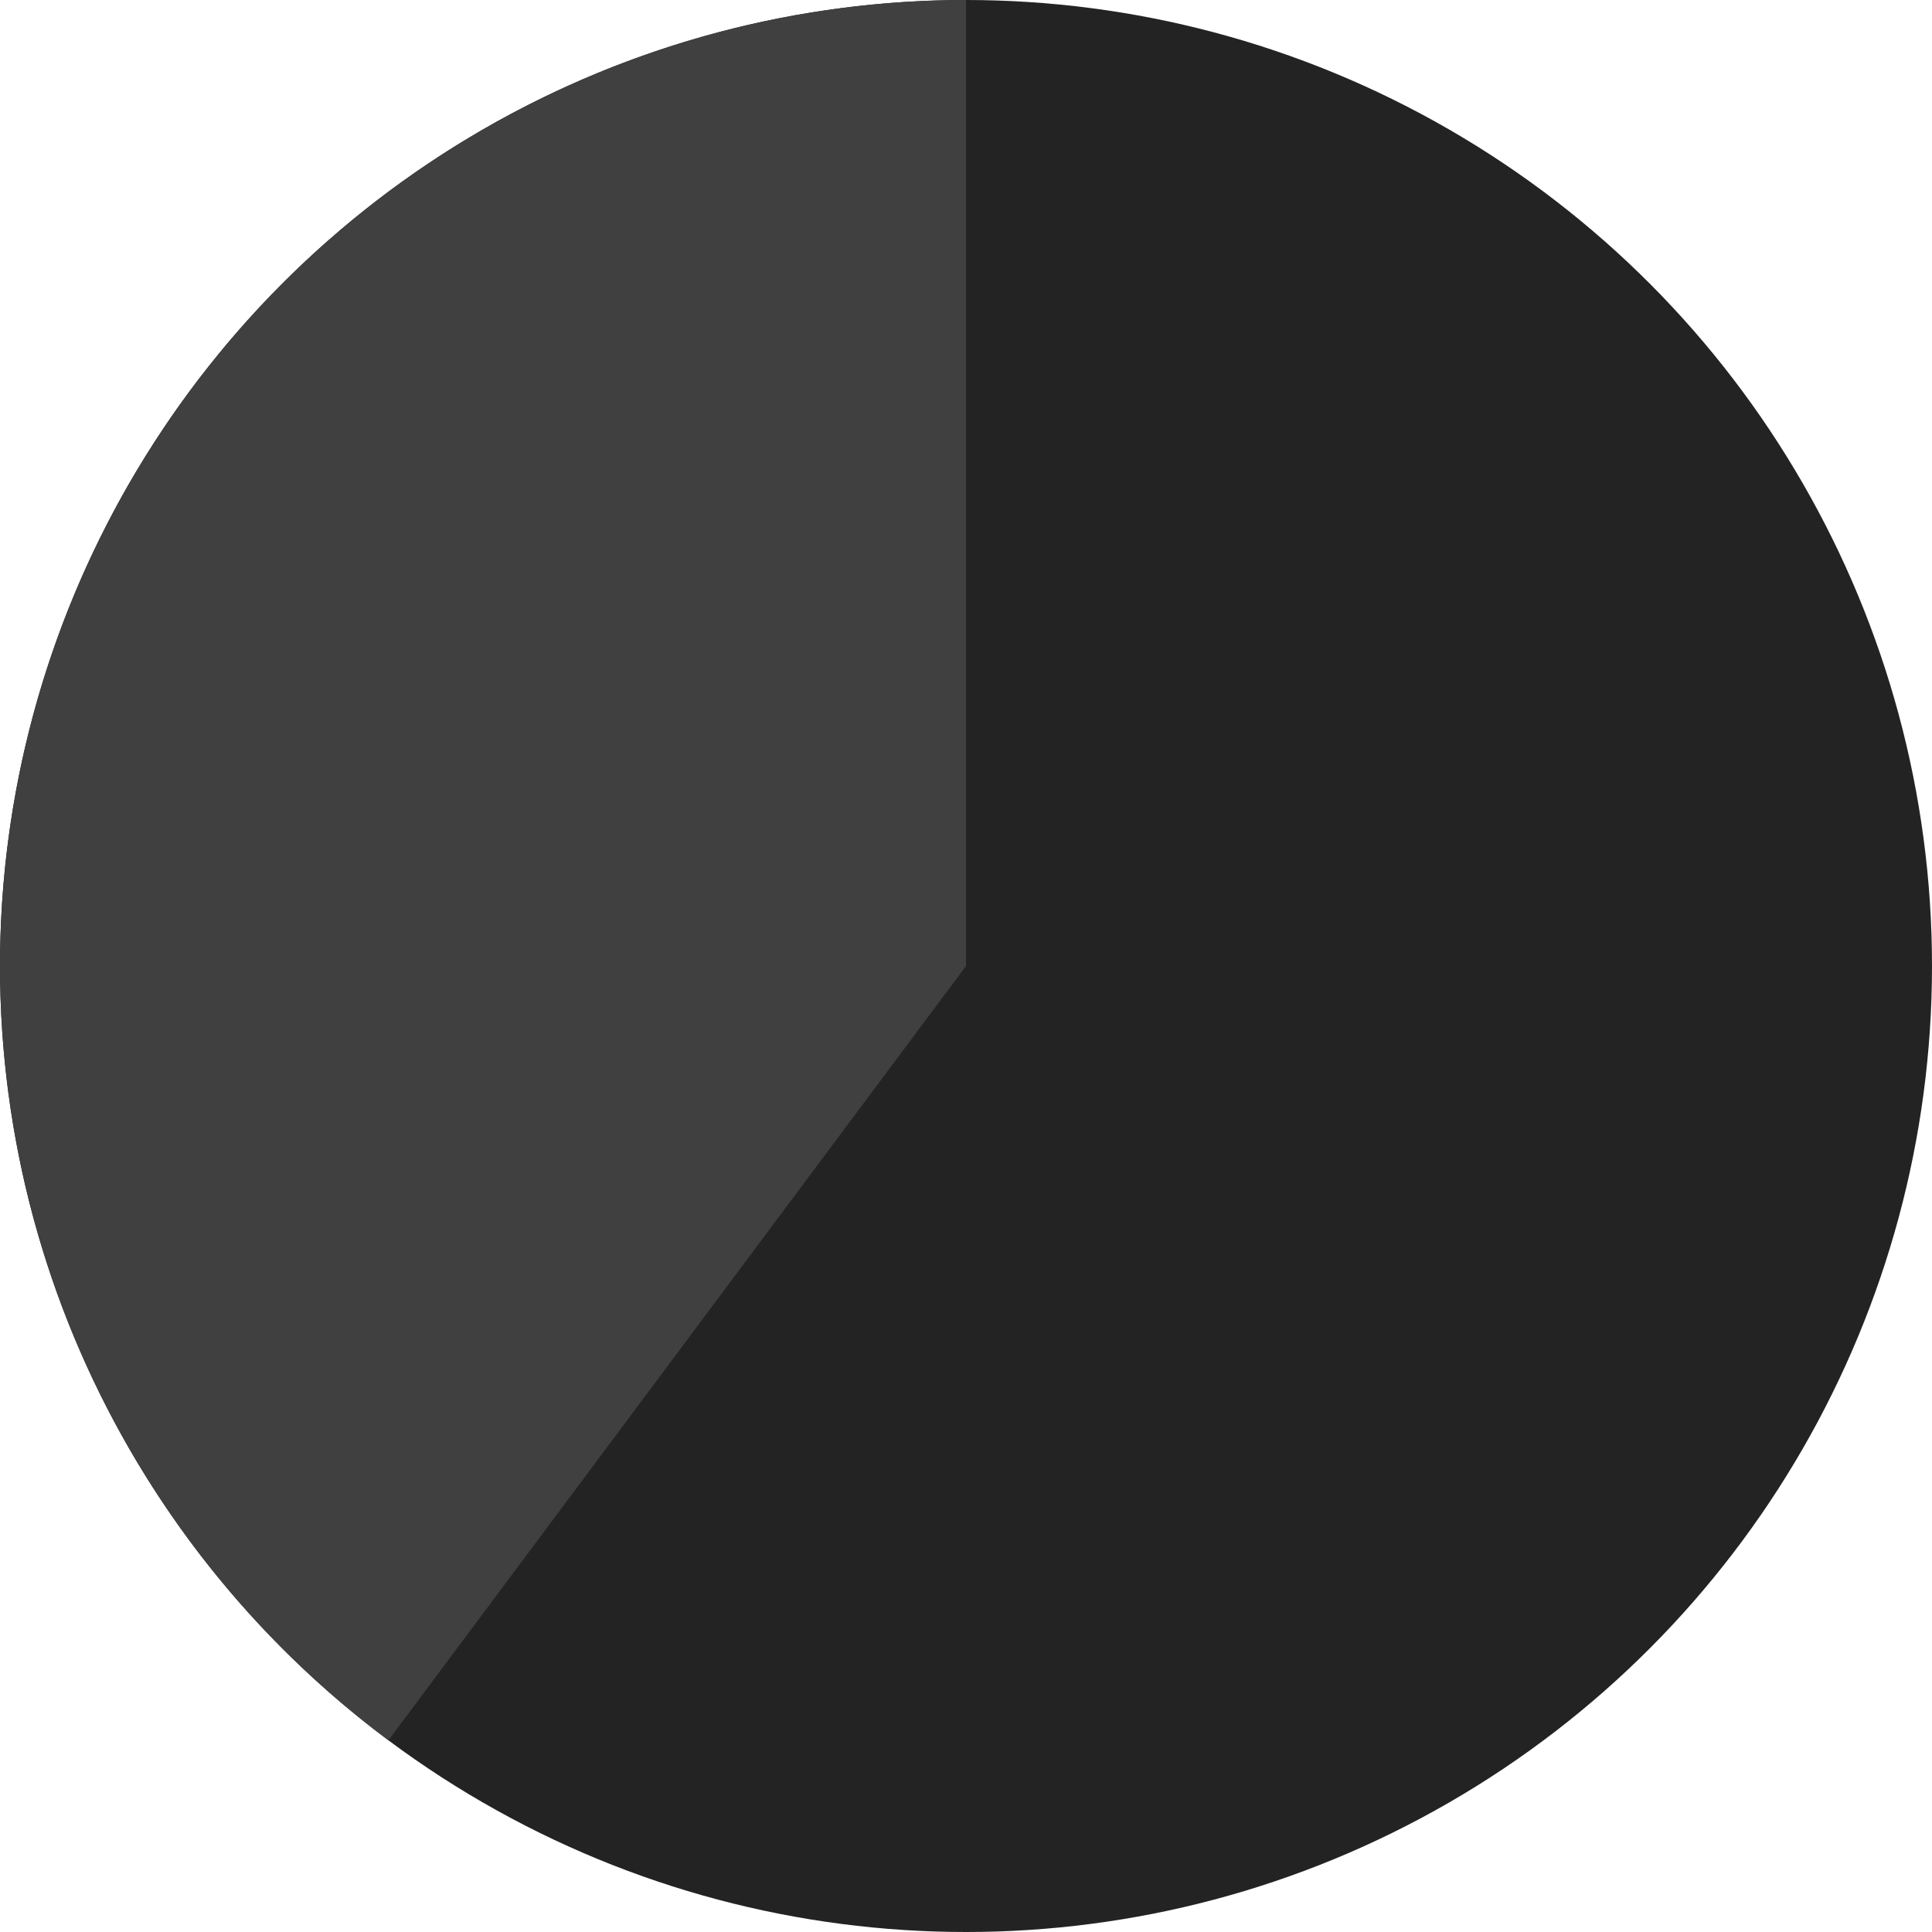
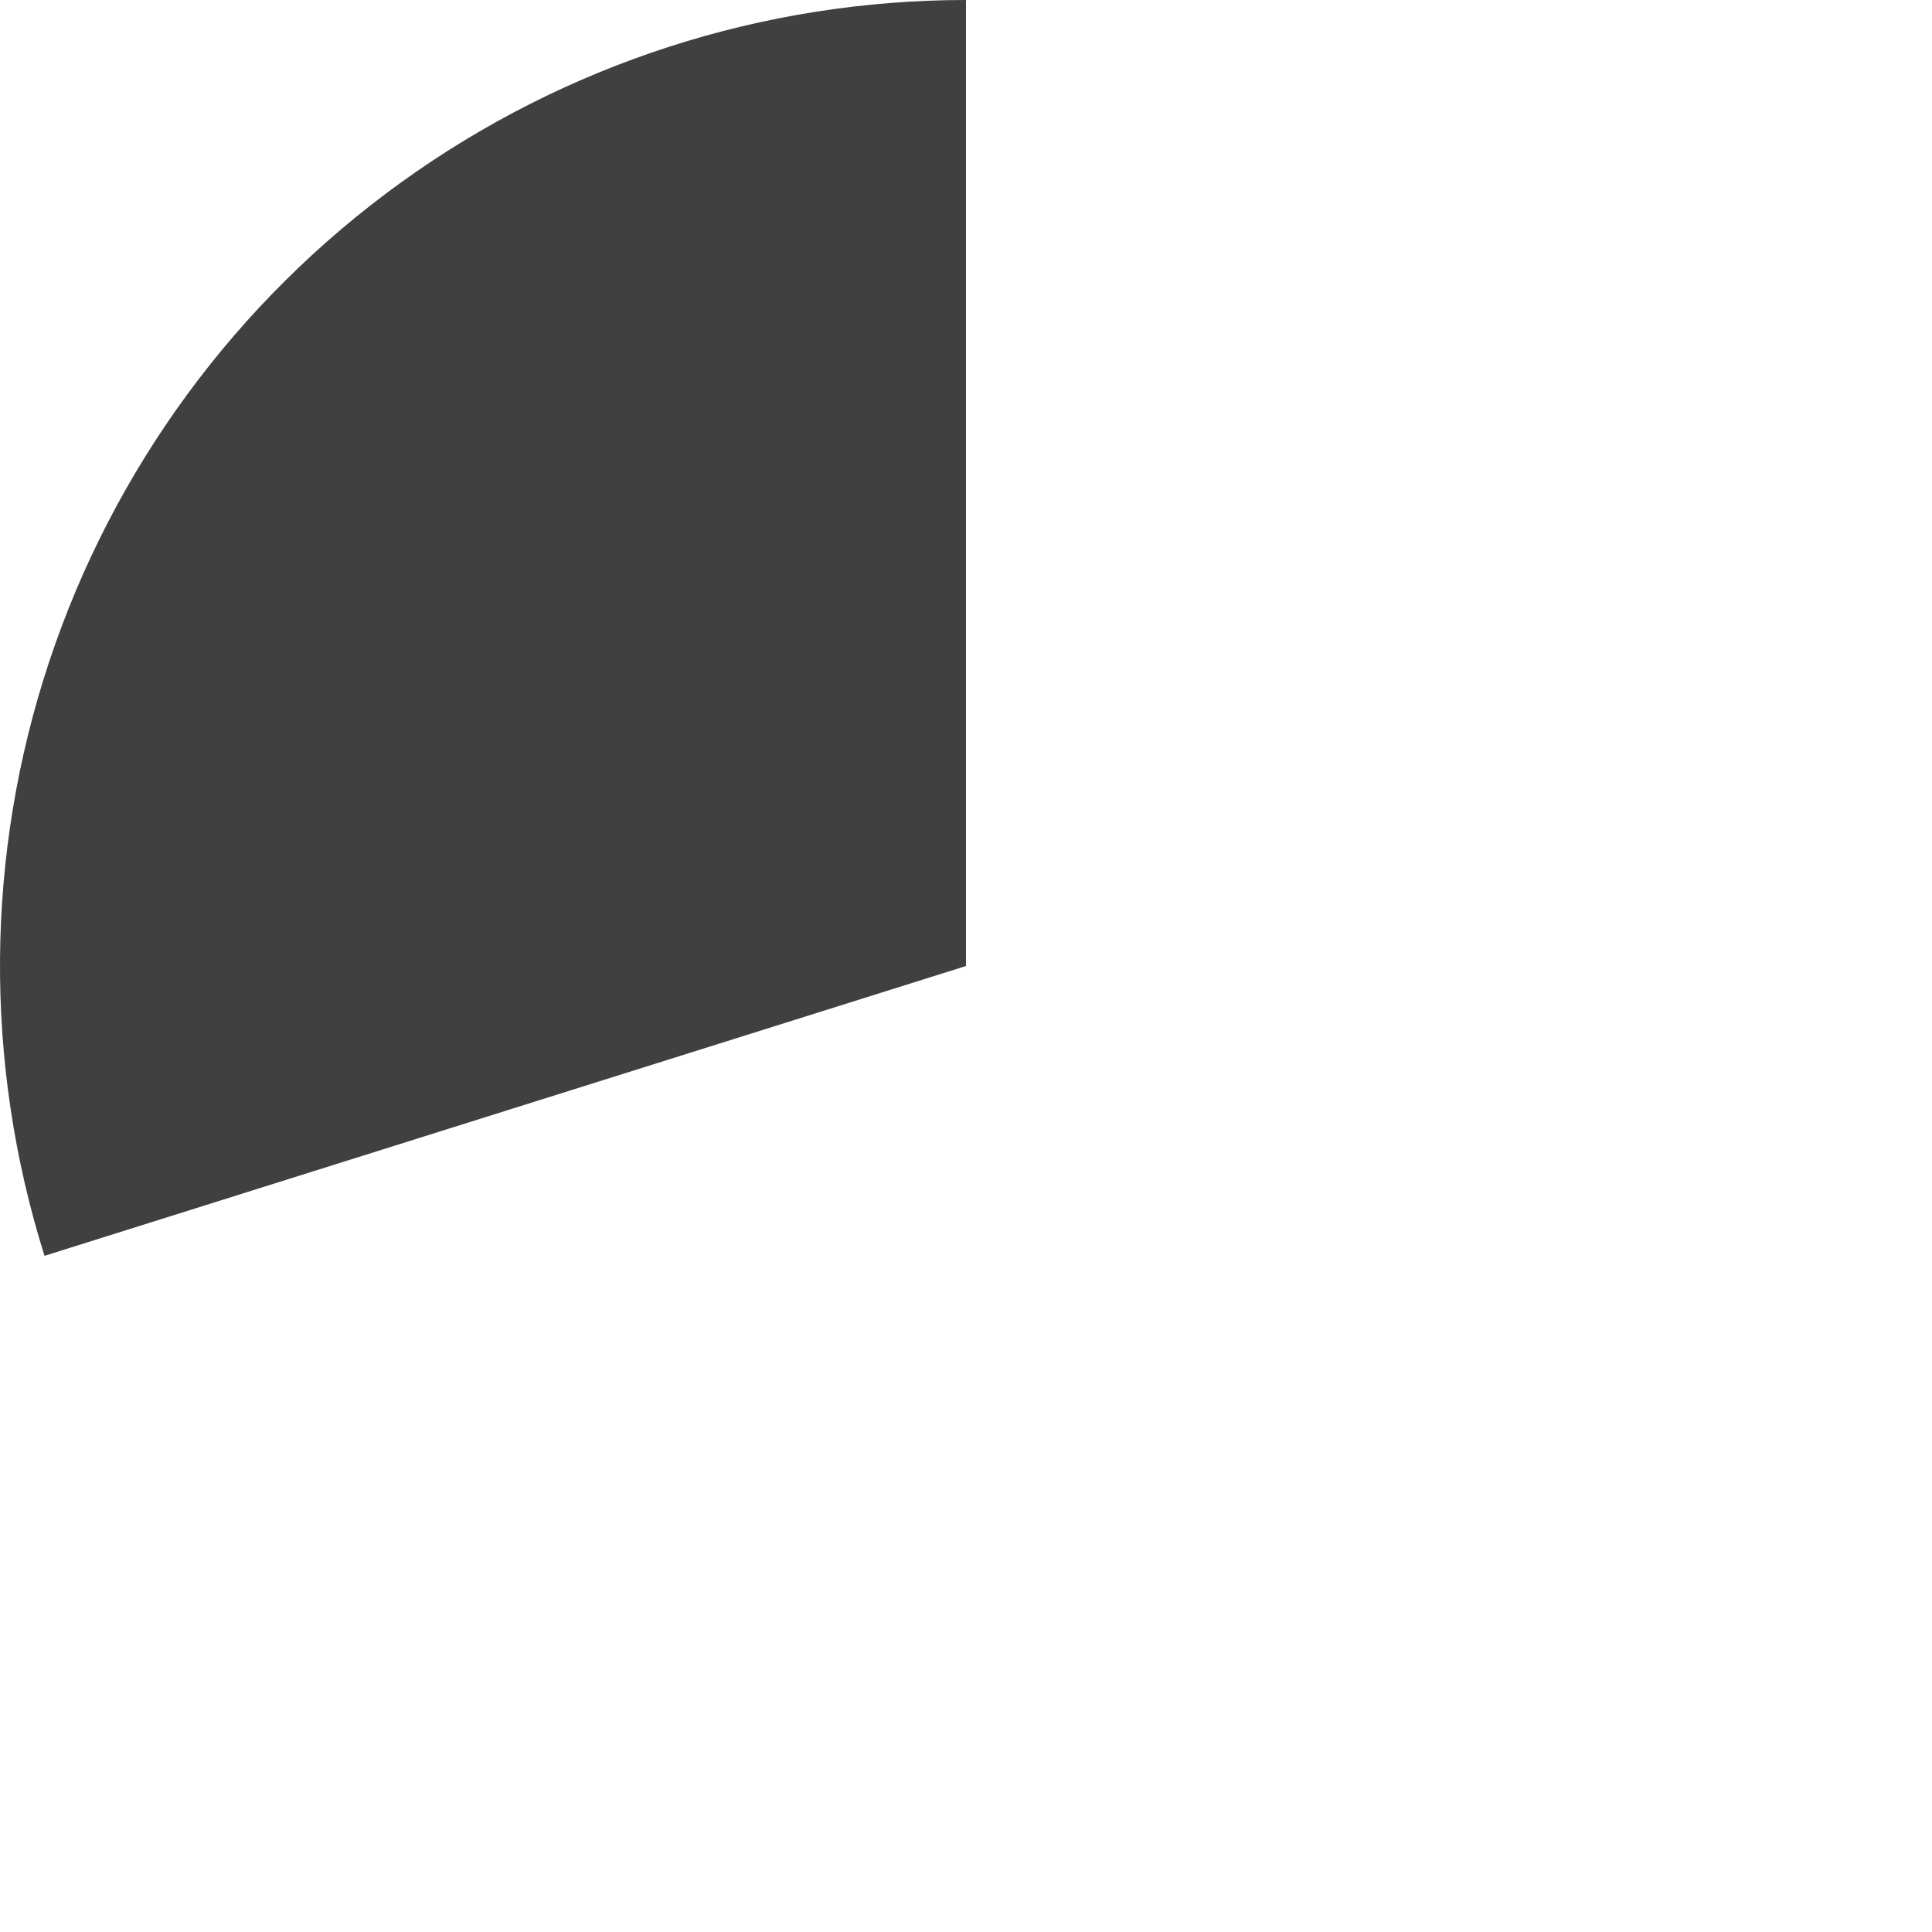
<svg xmlns="http://www.w3.org/2000/svg" width="202" height="202" viewBox="0 0 202 202" fill="none">
-   <circle cx="101" cy="101" r="101" fill="#232323" />
-   <path d="M101 0C79.779 -2.53053e-07 59.098 6.684 41.891 19.103C24.684 31.522 11.826 49.045 5.141 69.186C-1.543 89.326 -1.714 111.06 4.653 131.303C11.02 151.546 23.601 169.27 40.611 181.958L101 101L101 0Z" fill="#404040" />
+   <path d="M101 0C79.779 -2.53053e-07 59.098 6.684 41.891 19.103C24.684 31.522 11.826 49.045 5.141 69.186C-1.543 89.326 -1.714 111.06 4.653 131.303L101 101L101 0Z" fill="#404040" />
</svg>